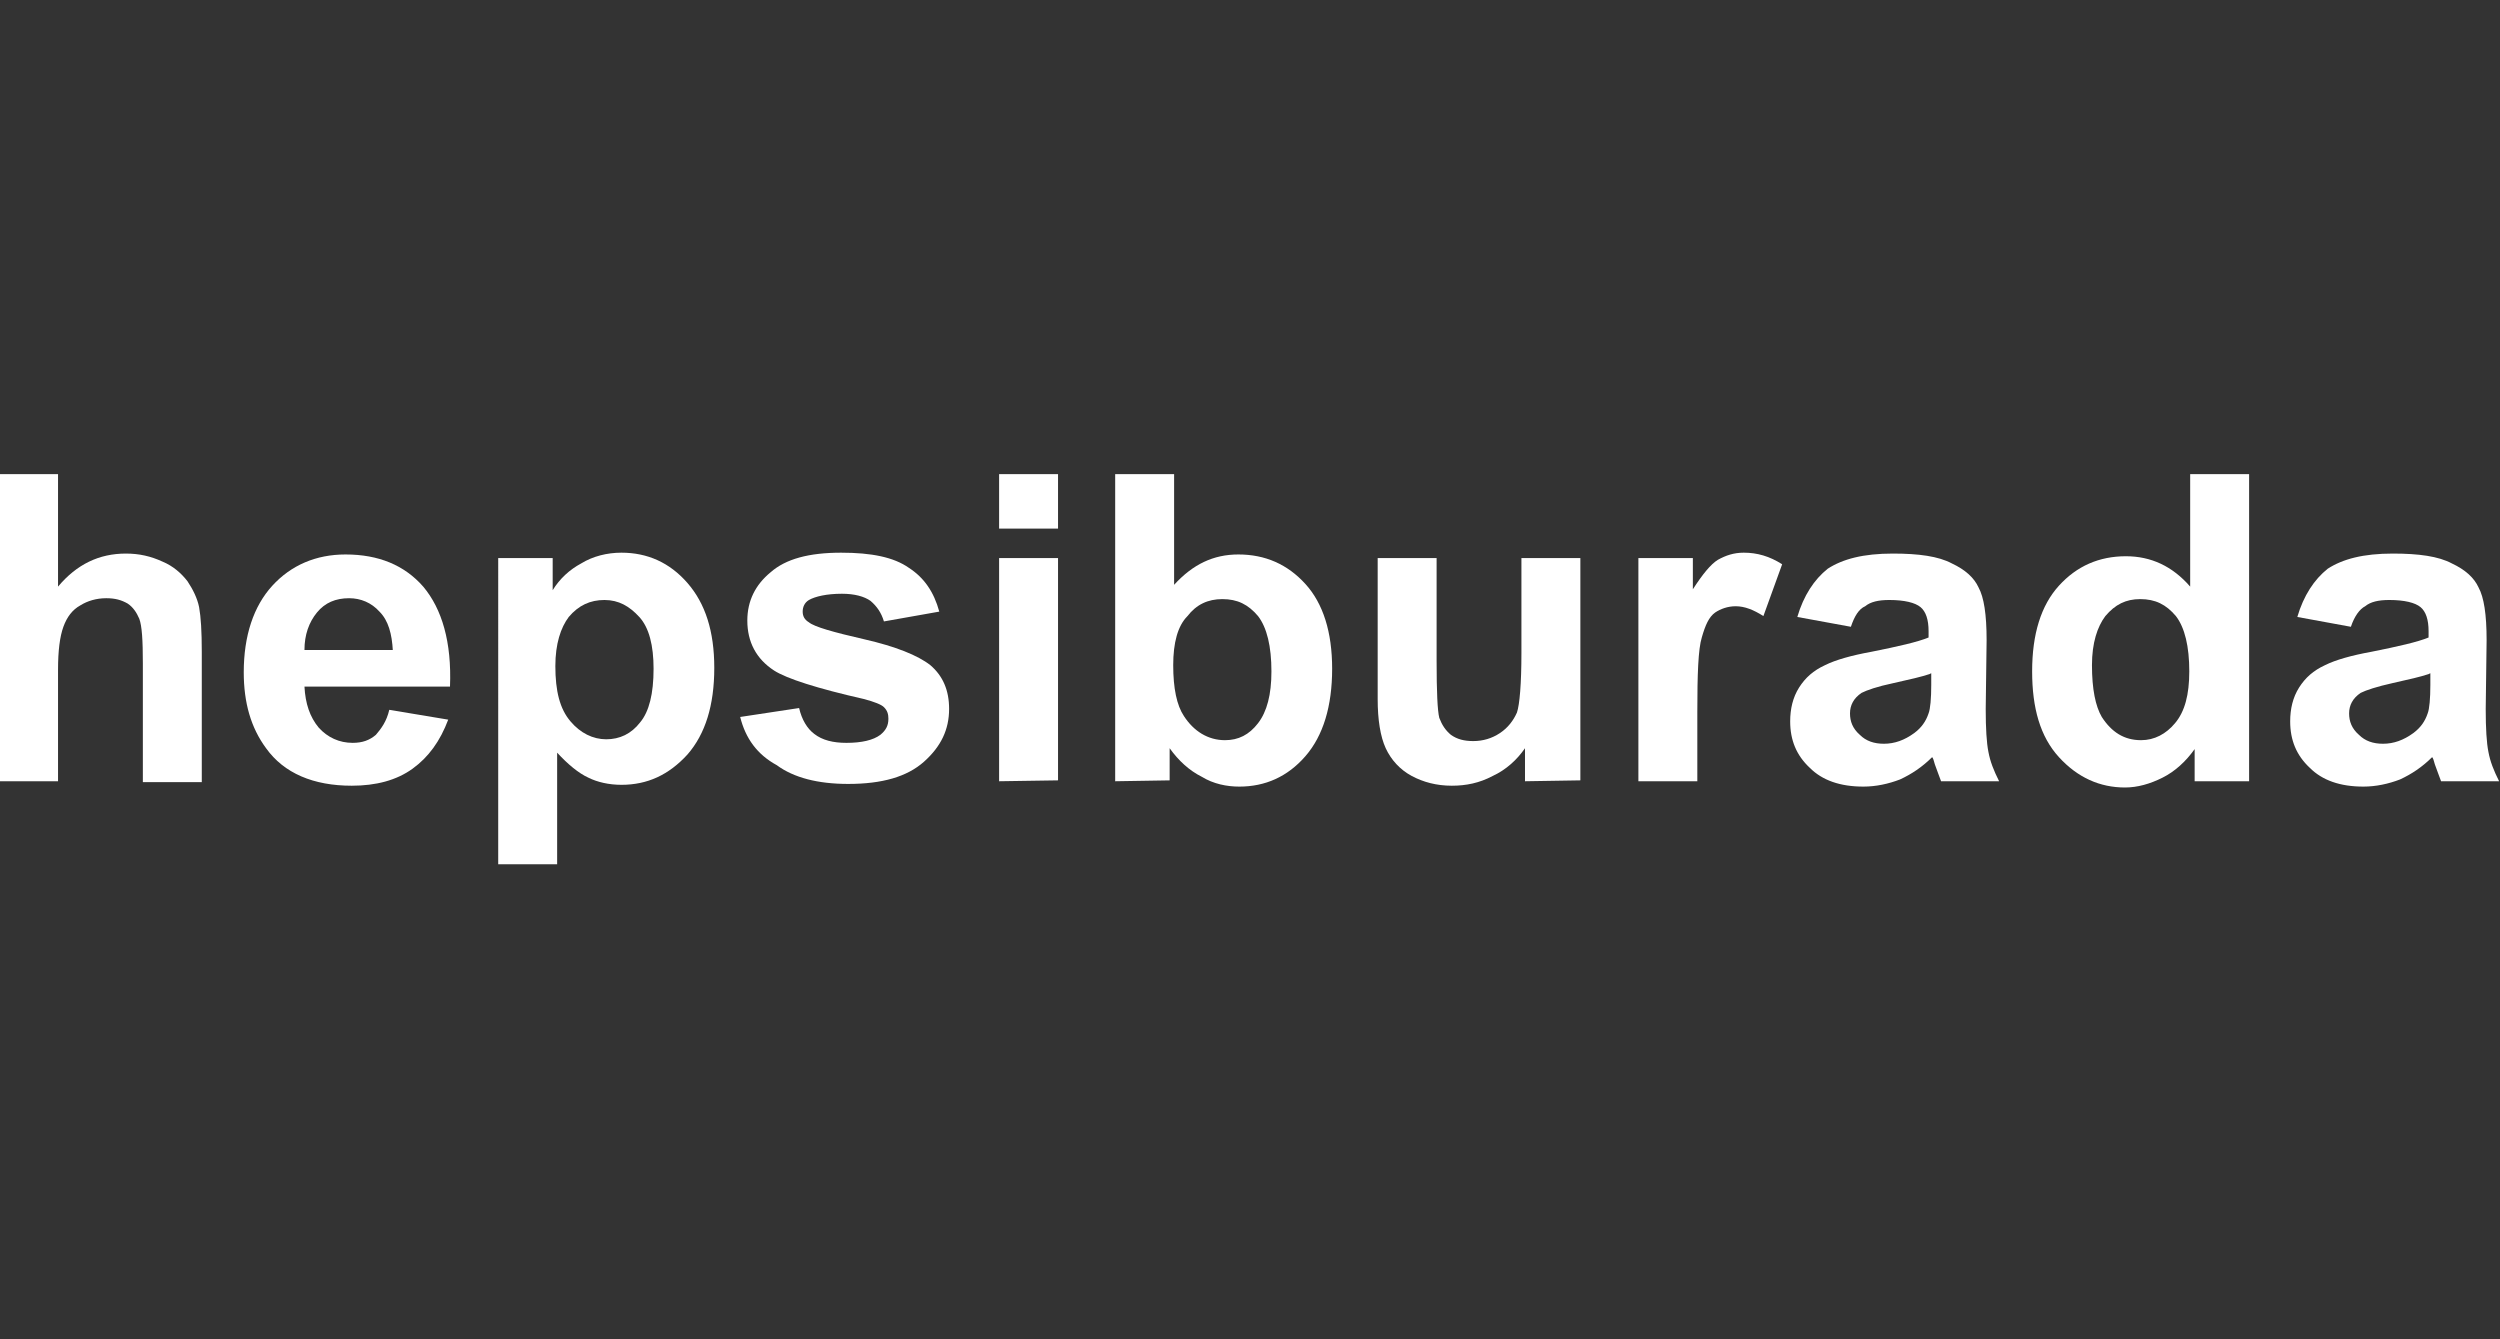
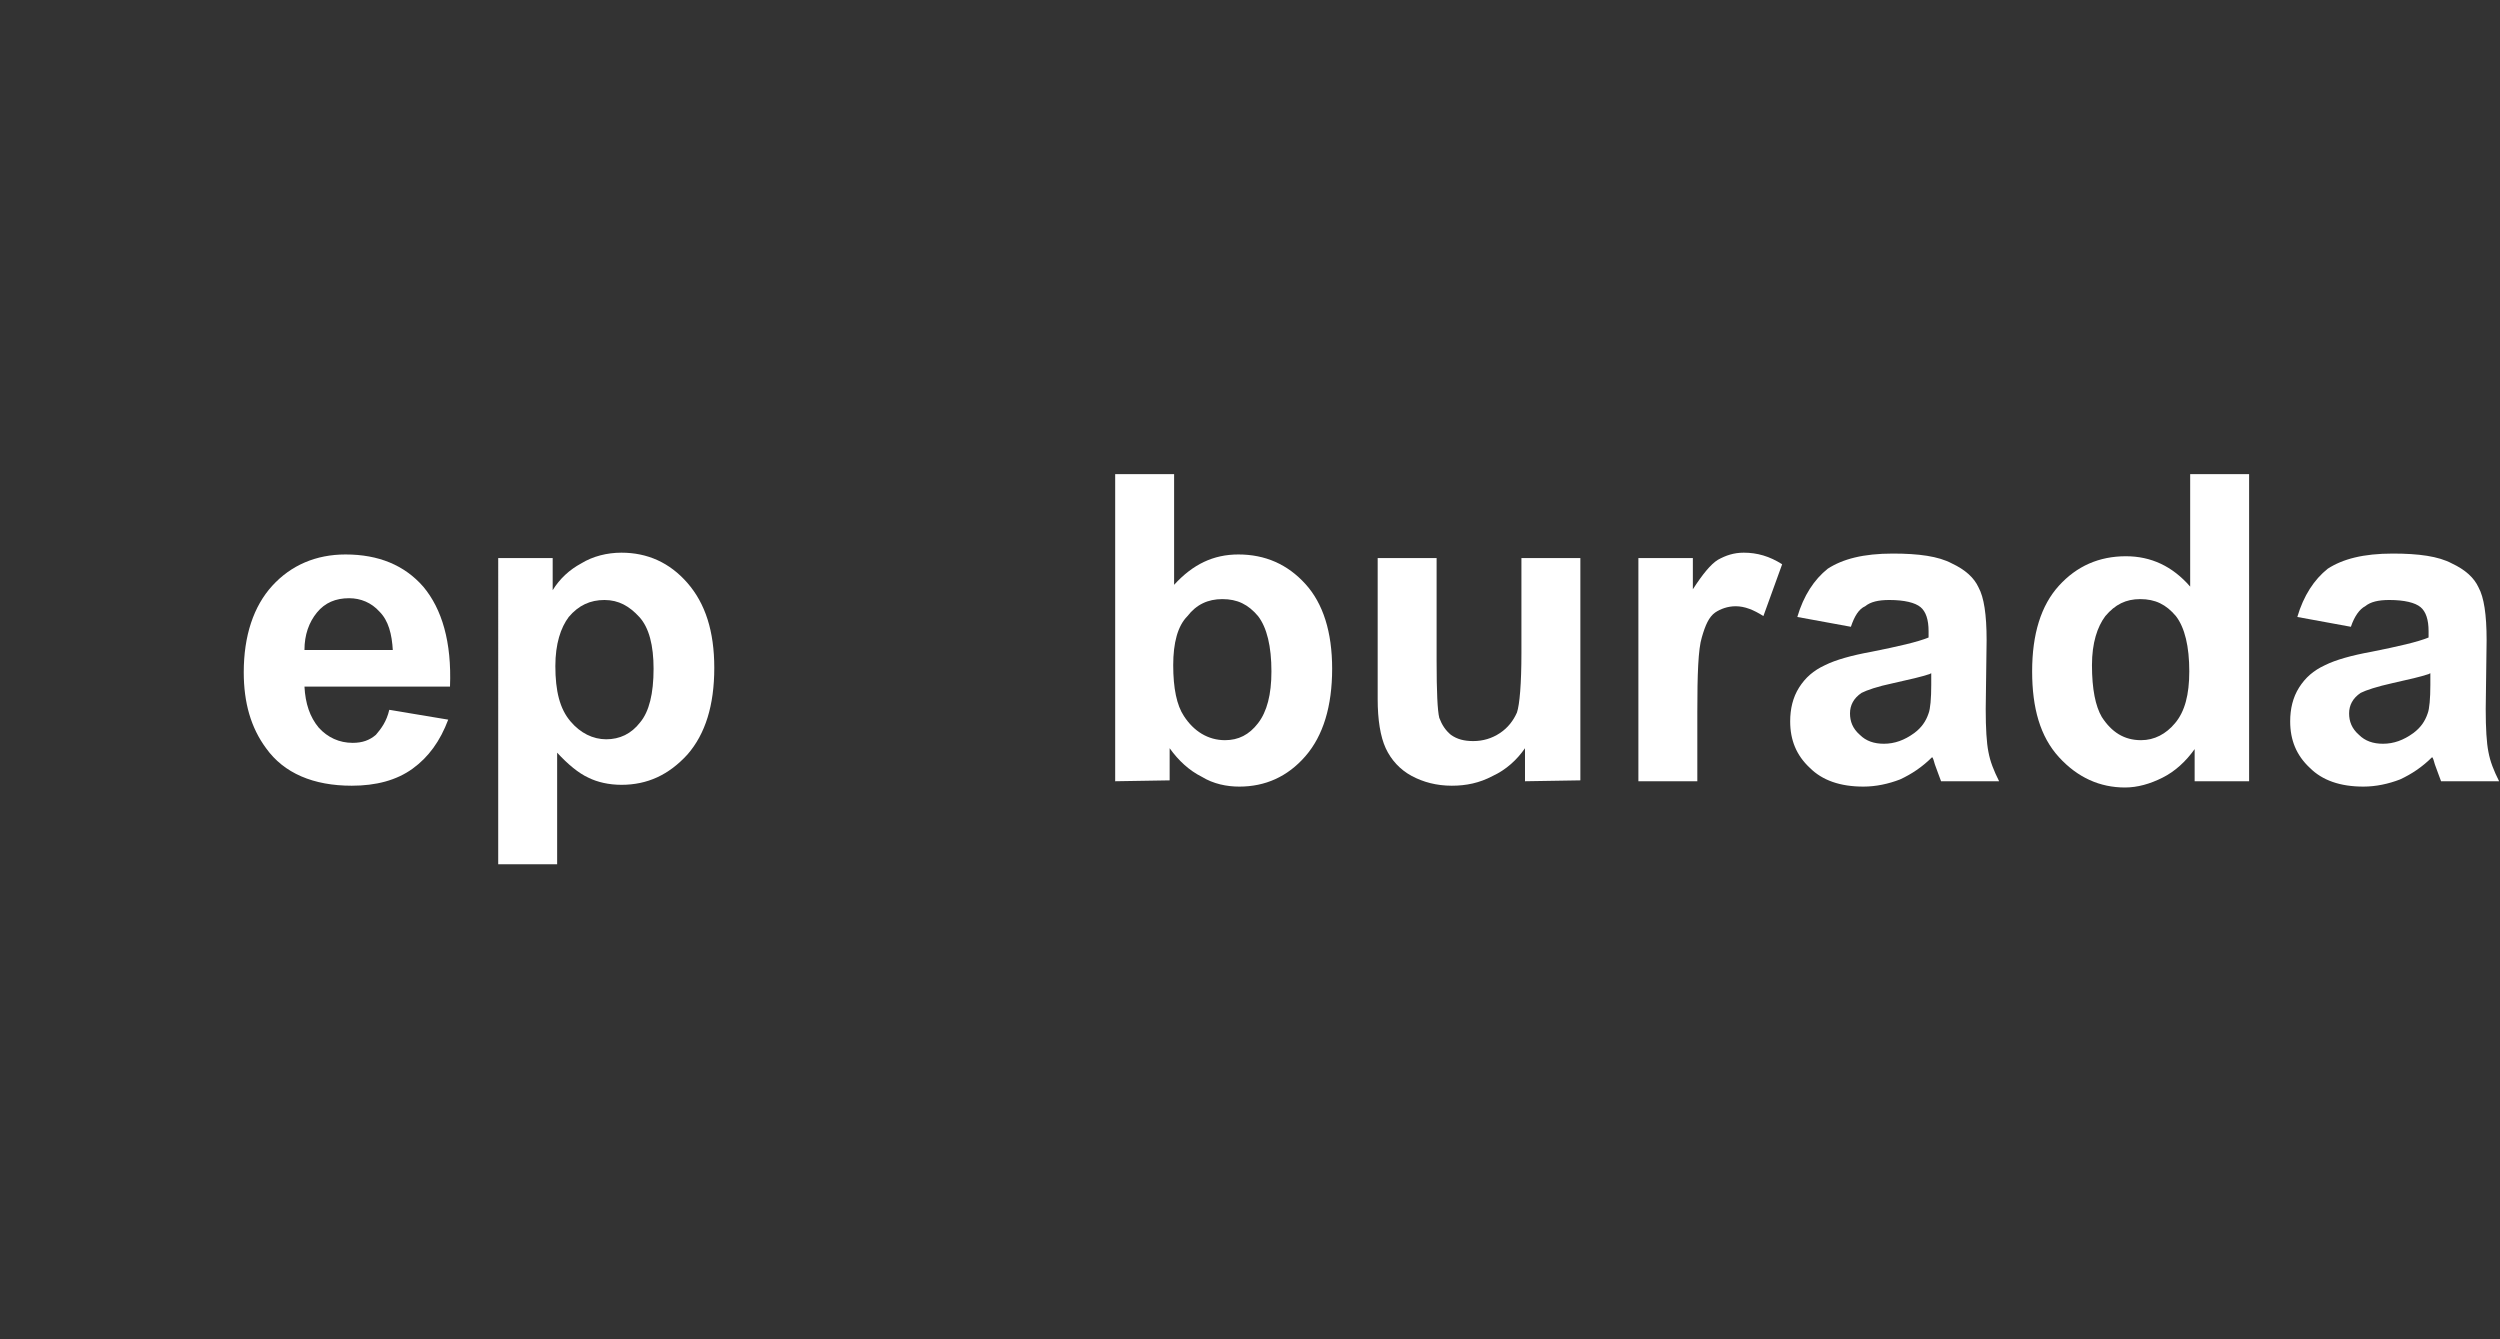
<svg xmlns="http://www.w3.org/2000/svg" version="1.1" id="katman_1" x="0px" y="0px" viewBox="0 0 280 150" style="enable-background:new 0 0 280 150;" xml:space="preserve">
  <rect x="0" y="0" width="280" height="150" fill="#333333" stroke="none" />
  <style type="text/css">
	.st0{fill:#FFFFFF;}
</style>
  <g>
-     <path class="st0" d="M6.5,53.1v12.6c2.1-2.5,4.6-3.7,7.6-3.7c1.5,0,2.8,0.3,4.1,0.9c1.2,0.5,2.1,1.3,2.8,2.2   c0.6,0.9,1.1,1.9,1.3,2.9c0.2,1.1,0.3,2.7,0.3,5v14.6H16V74.3c0-2.6-0.1-4.2-0.4-5c-0.3-0.7-0.7-1.3-1.3-1.7   c-0.7-0.4-1.4-0.6-2.4-0.6c-1.1,0-2.1,0.3-2.9,0.8c-0.9,0.5-1.5,1.3-1.9,2.4S6.5,72.9,6.5,75v12.5H0V53.1H6.5z" />
    <path class="st0" d="M43.6,79.5l6.6,1.1c-0.9,2.4-2.2,4.2-4,5.5S42.1,88,39.4,88c-4.3,0-7.6-1.4-9.6-4.2c-1.7-2.3-2.5-5.1-2.5-8.5   c0-4.1,1.1-7.4,3.2-9.7c2.1-2.3,4.9-3.5,8.2-3.5c3.7,0,6.6,1.2,8.7,3.6c2.1,2.5,3.2,6.2,3,11.2H34.1c0.1,1.9,0.6,3.4,1.6,4.6   c1,1.1,2.3,1.7,3.8,1.7c1.1,0,1.9-0.3,2.6-0.9C42.7,81.6,43.3,80.8,43.6,79.5L43.6,79.5z M44,72.9c-0.1-1.9-0.5-3.4-1.5-4.4   c-0.9-1-2.1-1.5-3.4-1.5c-1.5,0-2.7,0.5-3.6,1.6c-0.9,1.1-1.4,2.5-1.4,4.2H44V72.9z" />
    <path class="st0" d="M55.7,62.5h6.2v3.6c0.8-1.3,1.9-2.3,3.2-3c1.3-0.8,2.9-1.2,4.5-1.2c2.9,0,5.4,1.1,7.4,3.4c2,2.3,3,5.4,3,9.5   c0,4.2-1,7.4-3,9.7c-2.1,2.3-4.5,3.4-7.4,3.4c-1.4,0-2.7-0.3-3.7-0.8c-1.1-0.5-2.3-1.5-3.5-2.8v12.5h-6.6V62.5H55.7L55.7,62.5z    M62.2,74.6c0,2.8,0.5,4.8,1.7,6.2c1.1,1.3,2.5,2,4,2s2.8-0.6,3.8-1.9c1-1.2,1.5-3.2,1.5-6c0-2.6-0.5-4.6-1.6-5.8s-2.3-1.9-3.9-1.9   s-2.9,0.6-4,1.9C62.8,70.3,62.2,72.1,62.2,74.6L62.2,74.6z" />
-     <path class="st0" d="M82.9,80.3l6.6-1c0.3,1.3,0.9,2.3,1.7,2.9c0.9,0.7,2.1,1,3.6,1c1.7,0,3-0.3,3.8-0.9c0.6-0.5,0.9-1,0.9-1.8   c0-0.5-0.1-0.9-0.5-1.3c-0.3-0.3-1.1-0.6-2.2-0.9c-5.3-1.2-8.7-2.3-10.1-3.2c-2-1.3-3-3.2-3-5.6c0-2.2,0.9-4,2.6-5.4   c1.7-1.5,4.3-2.2,7.9-2.2c3.4,0,5.9,0.5,7.6,1.7c1.7,1.1,2.8,2.7,3.4,4.9L99,69.6c-0.3-1-0.8-1.7-1.5-2.3c-0.7-0.5-1.8-0.8-3.2-0.8   c-1.7,0-3,0.3-3.7,0.7c-0.5,0.3-0.7,0.8-0.7,1.3s0.2,0.9,0.7,1.2c0.6,0.5,2.7,1.1,6.2,1.9s6,1.8,7.4,2.9c1.4,1.2,2.1,2.8,2.1,4.9   c0,2.3-0.9,4.2-2.8,5.9c-1.9,1.7-4.7,2.5-8.5,2.5c-3.4,0-6.1-0.7-8-2.1C84.8,84.5,83.5,82.7,82.9,80.3L82.9,80.3z" />
-     <path class="st0" d="M111.9,59.2v-6.1h6.6v6.1H111.9z M111.9,87.5v-25h6.6v24.9L111.9,87.5L111.9,87.5L111.9,87.5z" />
    <path class="st0" d="M124.9,87.5V53.1h6.6v12.4c2.1-2.3,4.4-3.4,7.2-3.4c3,0,5.5,1.1,7.5,3.3c2,2.2,3,5.4,3,9.5c0,4.2-1,7.5-3,9.8   s-4.5,3.4-7.4,3.4c-1.4,0-2.9-0.3-4.2-1.1c-1.4-0.7-2.6-1.8-3.6-3.2v3.6L124.9,87.5L124.9,87.5L124.9,87.5L124.9,87.5z M131.4,74.5   c0,2.6,0.4,4.5,1.2,5.7c1.1,1.7,2.7,2.7,4.6,2.7c1.5,0,2.7-0.6,3.7-1.9s1.5-3.2,1.5-5.8c0-2.8-0.5-4.9-1.5-6.2   c-1.1-1.3-2.3-1.9-4-1.9c-1.6,0-2.9,0.6-3.9,1.9C131.9,70.1,131.4,72,131.4,74.5z" />
    <path class="st0" d="M170.8,87.5v-3.7c-0.9,1.3-2.1,2.4-3.6,3.1c-1.5,0.8-3,1.1-4.6,1.1c-1.7,0-3.2-0.4-4.5-1.1s-2.3-1.8-2.9-3.1   c-0.6-1.3-0.9-3.2-0.9-5.5V62.5h6.6V74c0,3.5,0.1,5.6,0.3,6.4c0.3,0.8,0.7,1.4,1.3,1.9c0.7,0.5,1.5,0.7,2.5,0.7   c1.1,0,2.1-0.3,3-0.9s1.5-1.4,1.9-2.3c0.3-0.9,0.5-3.2,0.5-6.7V62.5h6.6v24.9L170.8,87.5L170.8,87.5L170.8,87.5L170.8,87.5z" />
    <path class="st0" d="M190.1,87.5h-6.6v-25h6.1V66c1.1-1.7,2-2.8,2.8-3.3c0.9-0.5,1.8-0.8,2.9-0.8c1.5,0,2.9,0.4,4.3,1.3l-2.1,5.8   c-1.1-0.7-2.1-1.1-3.1-1.1c-0.9,0-1.7,0.3-2.3,0.7c-0.7,0.5-1.1,1.4-1.5,2.8c-0.4,1.3-0.5,4.1-0.5,8.4L190.1,87.5L190.1,87.5   L190.1,87.5z" />
    <path class="st0" d="M207.3,70.2l-6-1.1c0.7-2.4,1.9-4.2,3.4-5.4c1.7-1.1,4-1.7,7.3-1.7c2.9,0,5.1,0.3,6.6,1.1   c1.5,0.7,2.5,1.6,3,2.7c0.6,1.1,0.9,3,0.9,5.9l-0.1,7.7c0,2.2,0.1,3.8,0.3,4.8c0.2,1.1,0.6,2.1,1.2,3.3h-6.5   c-0.2-0.5-0.4-1.1-0.7-1.9c-0.1-0.4-0.2-0.7-0.3-0.8c-1.1,1.1-2.3,1.9-3.6,2.5c-1.3,0.5-2.7,0.8-4.1,0.8c-2.6,0-4.6-0.7-6-2.1   c-1.5-1.4-2.2-3.1-2.2-5.2c0-1.4,0.3-2.7,1-3.8c0.7-1.1,1.6-1.9,2.9-2.5c1.2-0.6,3-1.1,5.2-1.5c3-0.6,5.2-1.1,6.4-1.6v-0.7   c0-1.3-0.3-2.2-0.9-2.7c-0.6-0.5-1.8-0.8-3.5-0.8c-1.2,0-2.1,0.2-2.7,0.7C208.2,68.2,207.7,69,207.3,70.2L207.3,70.2z M216.1,75.5   c-0.9,0.3-2.2,0.6-4,1c-1.9,0.4-3,0.8-3.6,1.1c-0.9,0.6-1.3,1.4-1.3,2.3s0.3,1.7,1.1,2.4c0.7,0.7,1.6,1,2.7,1   c1.2,0,2.3-0.4,3.4-1.2c0.8-0.6,1.3-1.3,1.6-2.2c0.2-0.5,0.3-1.7,0.3-3.2v-1.3L216.1,75.5L216.1,75.5z" />
    <path class="st0" d="M251.9,87.5h-6.1v-3.6c-1,1.4-2.2,2.5-3.6,3.2c-1.4,0.7-2.8,1.1-4.2,1.1c-2.8,0-5.3-1.1-7.4-3.4   c-2.1-2.3-3-5.5-3-9.6c0-4.2,1-7.4,3-9.6c2-2.2,4.5-3.3,7.5-3.3c2.8,0,5.2,1.1,7.2,3.4V53.1h6.6V87.5L251.9,87.5L251.9,87.5z    M234.3,74.5c0,2.7,0.4,4.6,1.1,5.8c1.1,1.7,2.5,2.6,4.4,2.6c1.5,0,2.8-0.7,3.8-1.9c1.1-1.3,1.6-3.2,1.6-5.8c0-2.8-0.5-4.9-1.5-6.2   c-1.1-1.3-2.3-1.9-4-1.9c-1.6,0-2.8,0.6-3.9,1.9C234.9,70.2,234.3,72,234.3,74.5L234.3,74.5z" />
    <path class="st0" d="M263.3,70.2l-6-1.1c0.7-2.4,1.9-4.2,3.4-5.4c1.7-1.1,4-1.7,7.3-1.7c2.9,0,5.1,0.3,6.6,1.1   c1.5,0.7,2.5,1.6,3,2.7c0.6,1.1,0.9,3,0.9,5.9l-0.1,7.7c0,2.2,0.1,3.8,0.3,4.8c0.2,1.1,0.6,2.1,1.2,3.3h-6.5   c-0.2-0.5-0.4-1.1-0.7-1.9c-0.1-0.4-0.2-0.7-0.3-0.8c-1.1,1.1-2.3,1.9-3.6,2.5c-1.3,0.5-2.7,0.8-4.1,0.8c-2.6,0-4.6-0.7-6-2.1   c-1.5-1.4-2.2-3.1-2.2-5.2c0-1.4,0.3-2.7,1-3.8c0.7-1.1,1.6-1.9,2.9-2.5c1.2-0.6,3-1.1,5.2-1.5c3-0.6,5.2-1.1,6.4-1.6v-0.7   c0-1.3-0.3-2.2-0.9-2.7s-1.8-0.8-3.5-0.8c-1.2,0-2.1,0.2-2.7,0.7C264.3,68.2,263.7,69,263.3,70.2L263.3,70.2z M272,75.5   c-0.9,0.3-2.2,0.6-4,1s-3,0.8-3.6,1.1c-0.9,0.6-1.3,1.4-1.3,2.3s0.3,1.7,1.1,2.4c0.7,0.7,1.6,1,2.7,1c1.2,0,2.3-0.4,3.4-1.2   c0.8-0.6,1.3-1.3,1.6-2.2c0.2-0.5,0.3-1.7,0.3-3.2v-1.3L272,75.5L272,75.5z" />
  </g>
</svg>